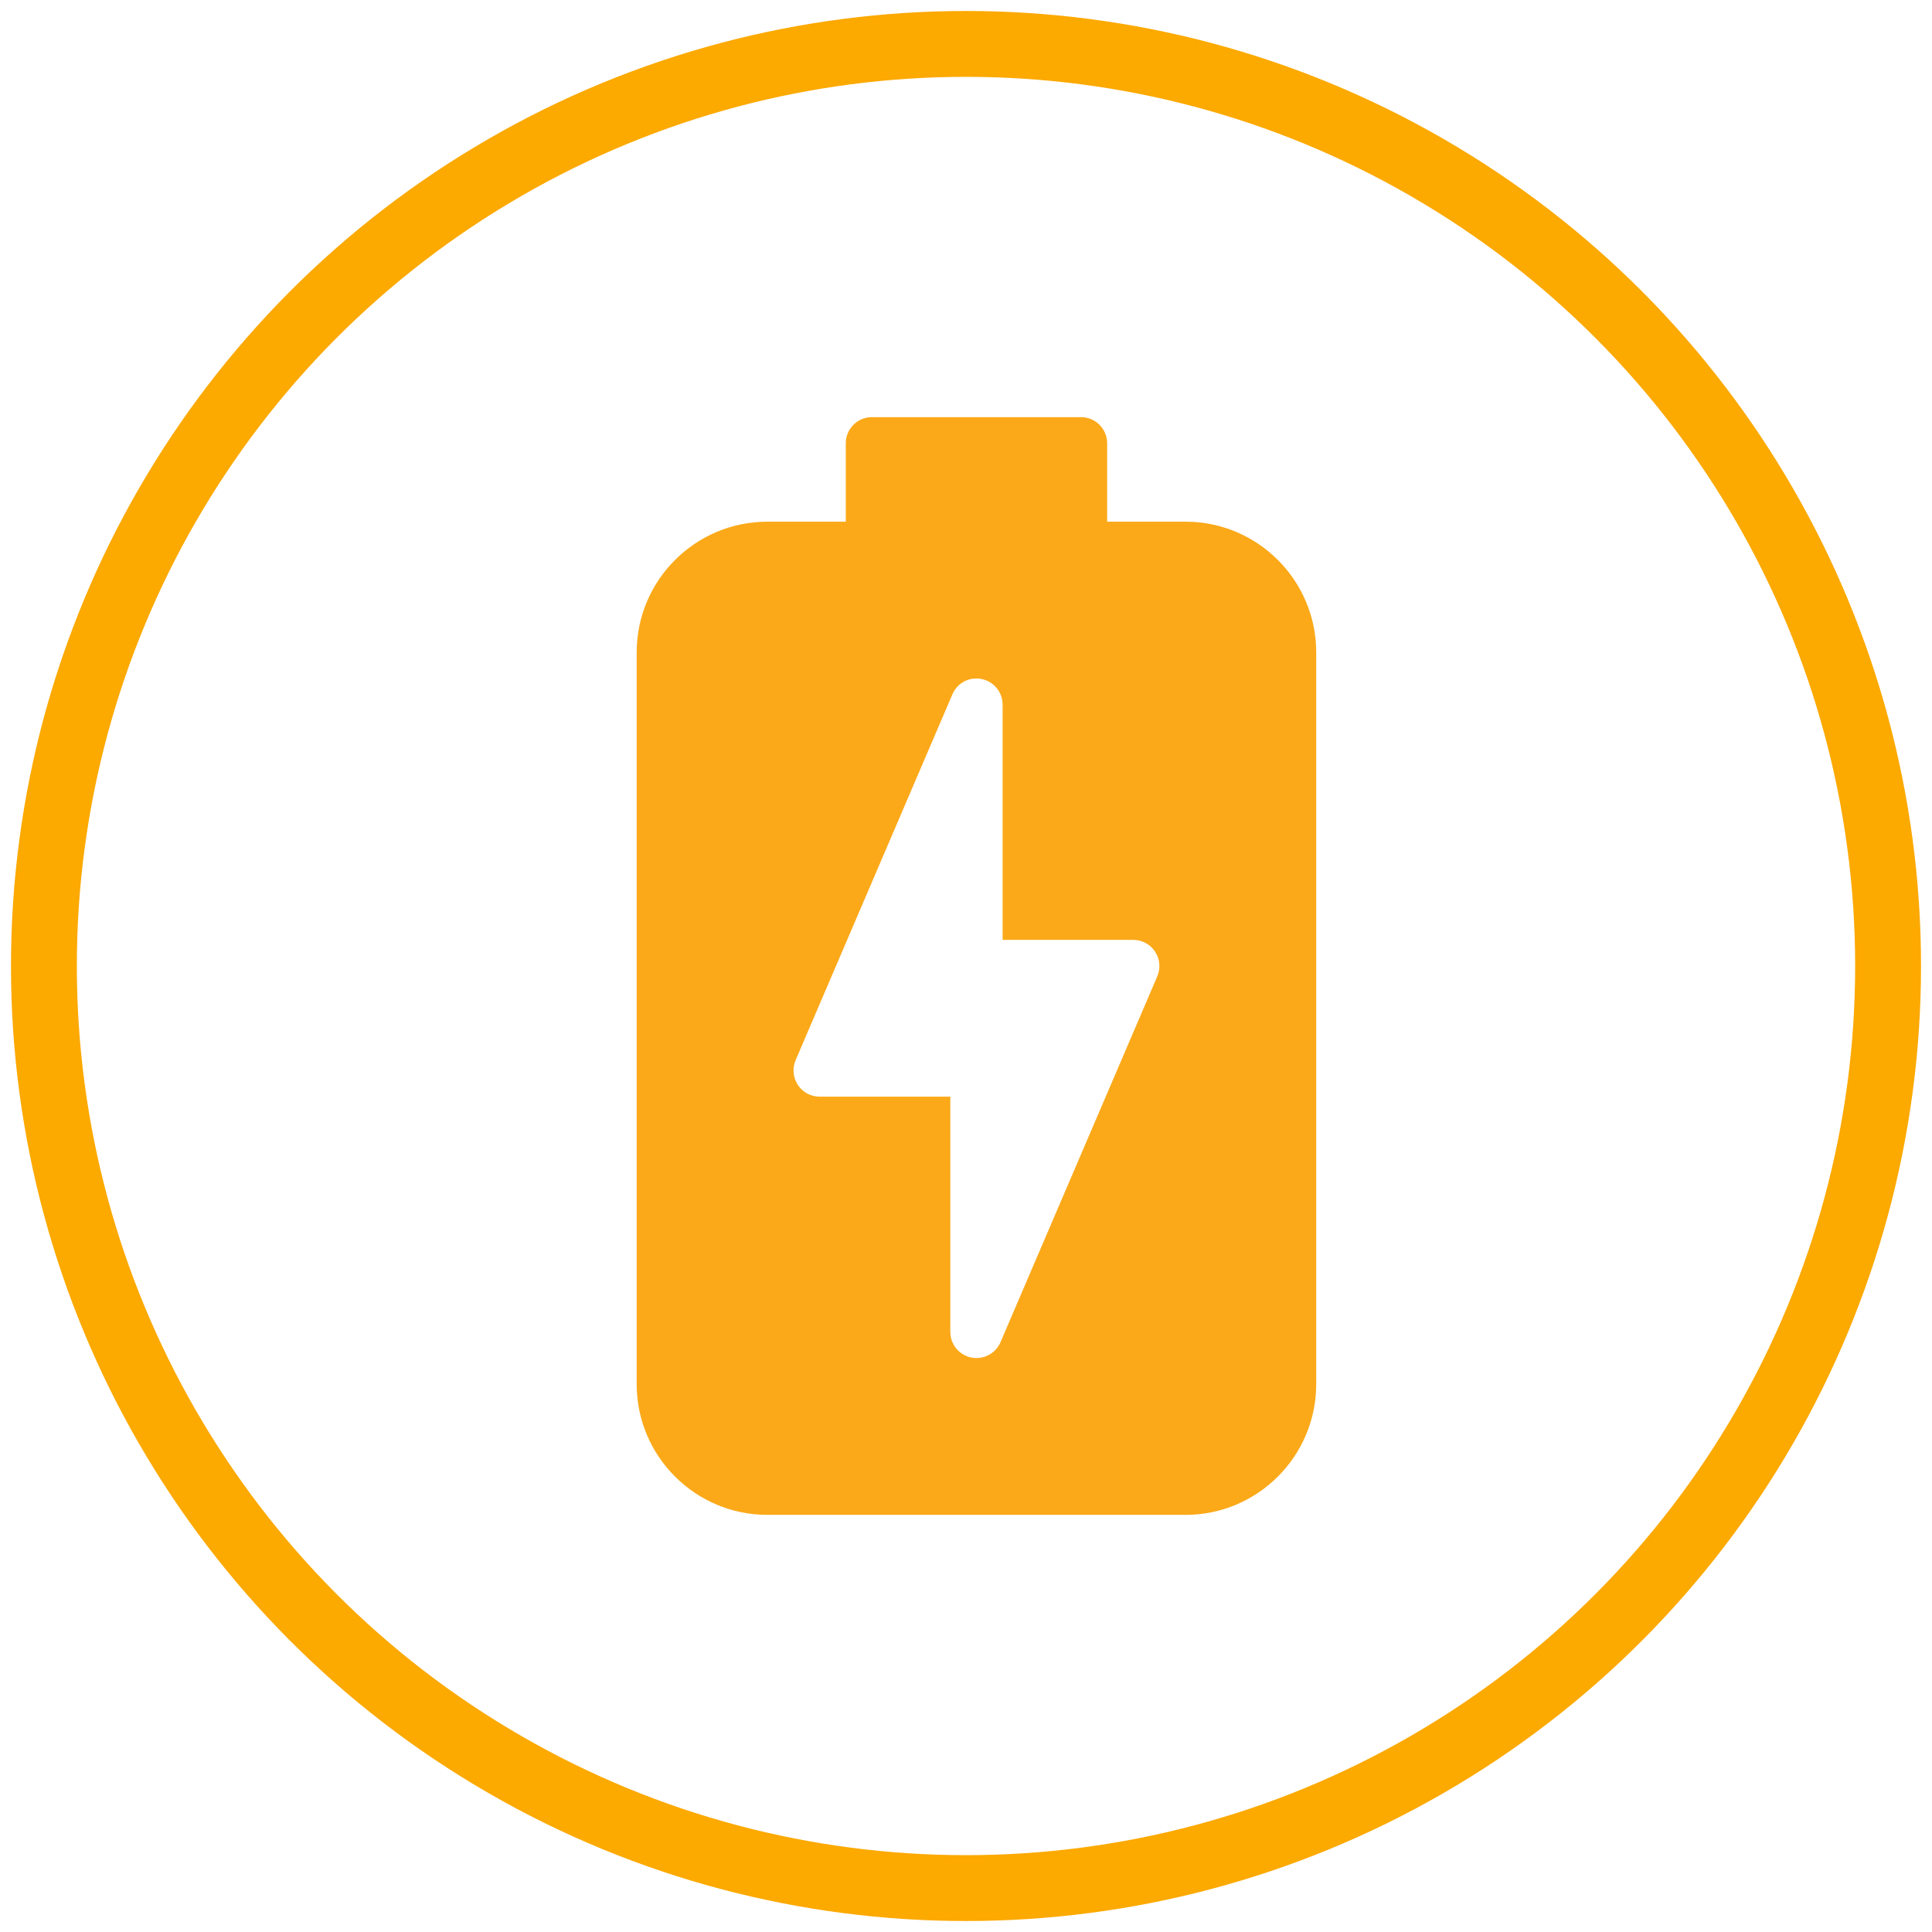
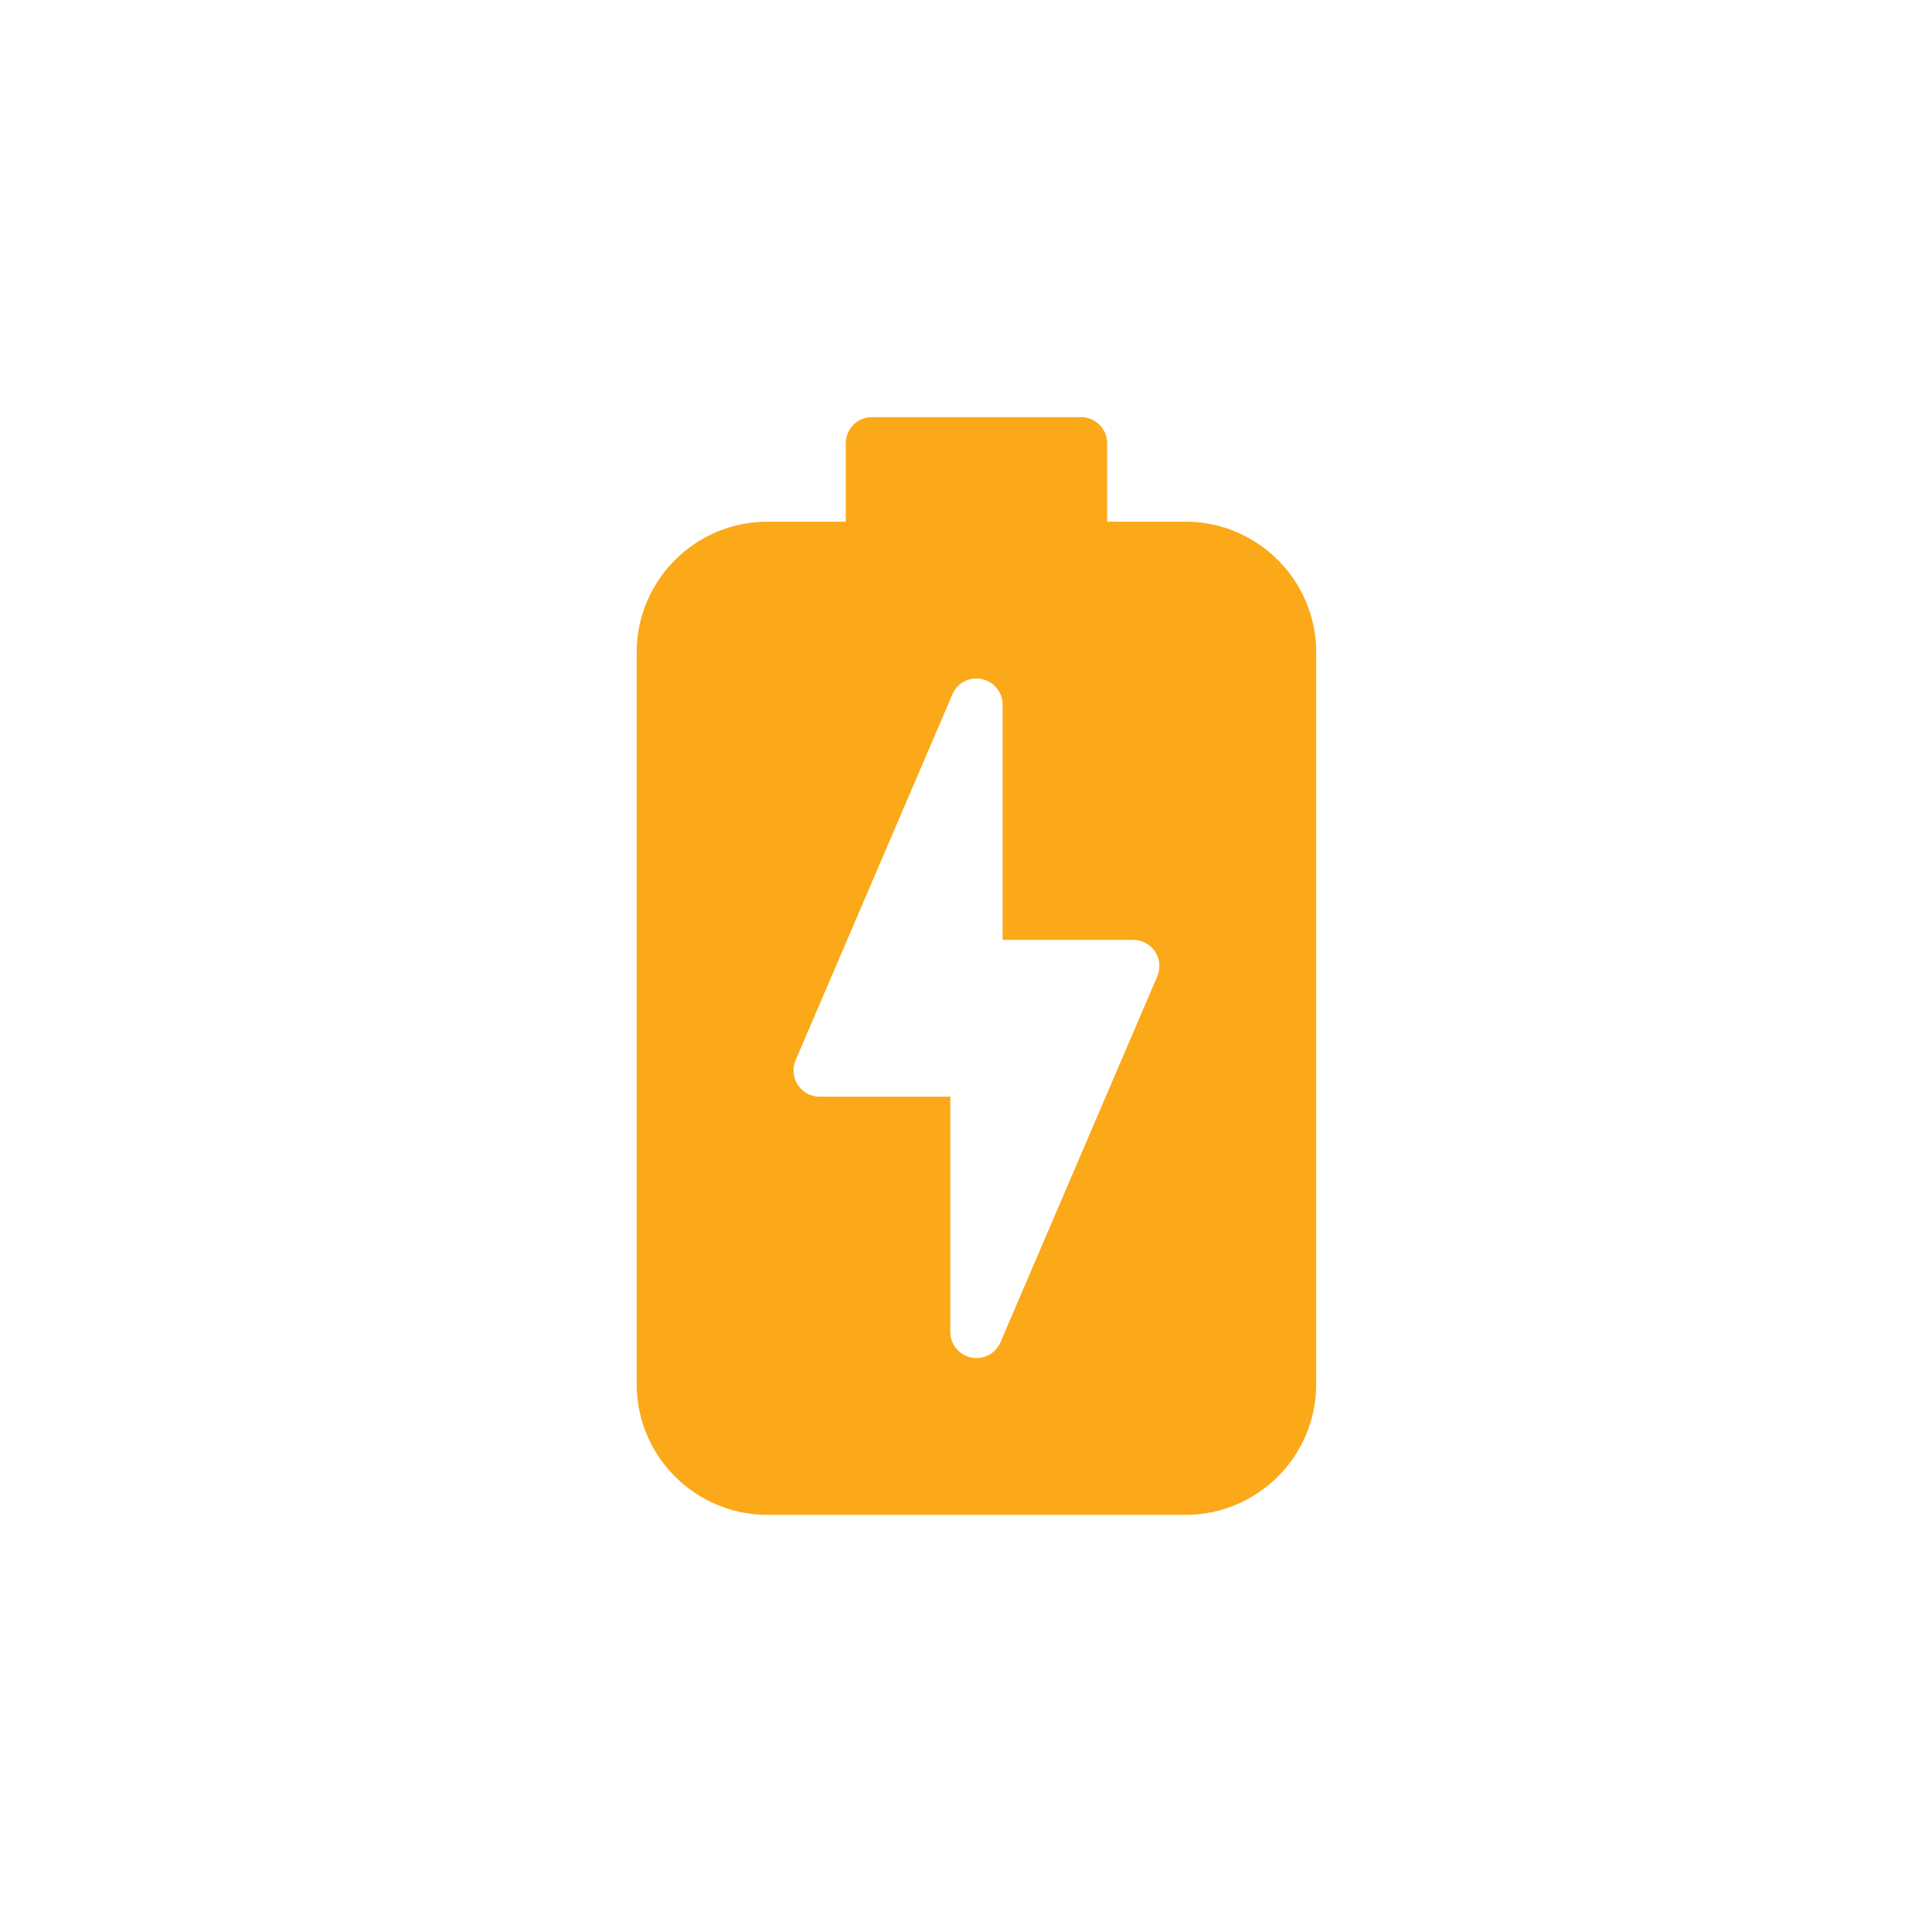
<svg xmlns="http://www.w3.org/2000/svg" width="88px" height="88px" viewBox="0 0 88 88" version="1.1">
  <title>Thermal Battery</title>
  <desc>Created with Sketch.</desc>
  <g id="Design-Pages" stroke="none" stroke-width="1" fill="none" fill-rule="evenodd">
    <g id="Thermal-Battery" transform="translate(2, 2)">
      <g id="Group-2-Copy-9" stroke="#FCA900" stroke-width="3">
-         <circle id="Oval-Copy-7" cx="42" cy="42" r="42" />
-       </g>
+         </g>
      <path d="M52,21.762 C55.283,21.762 57.952,24.433 57.952,27.714 L57.952,61.048 C57.952,64.329 55.283,67 52,67 L32.952,67 C29.669,67 27,64.329 27,61.048 L27,27.714 C27,24.433 29.669,21.762 32.952,21.762 L36.524,21.762 L36.524,18.19 C36.524,17.533 37.057,17 37.714,17 L47.238,17 C47.895,17 48.429,17.533 48.429,18.19 L48.429,21.762 L52,21.762 Z M50.714,42.469 C50.869,42.1 50.833,41.679 50.612,41.345 C50.393,41.01 50.019,40.81 49.619,40.81 L43.667,40.81 L43.667,30.095 C43.667,29.531 43.269,29.043 42.717,28.929 C42.143,28.814 41.605,29.107 41.381,29.626 L34.238,46.293 C34.083,46.66 34.119,47.081 34.34,47.417 C34.56,47.752 34.933,47.952 35.333,47.952 L41.286,47.952 L41.286,58.667 C41.286,59.231 41.683,59.719 42.236,59.833 C42.319,59.85 42.398,59.857 42.476,59.857 C42.945,59.857 43.381,59.579 43.571,59.136 L50.714,42.469 Z" id="Combined-Shape-Copy-3" fill="#FBA919" fill-rule="nonzero" />
    </g>
  </g>
</svg>